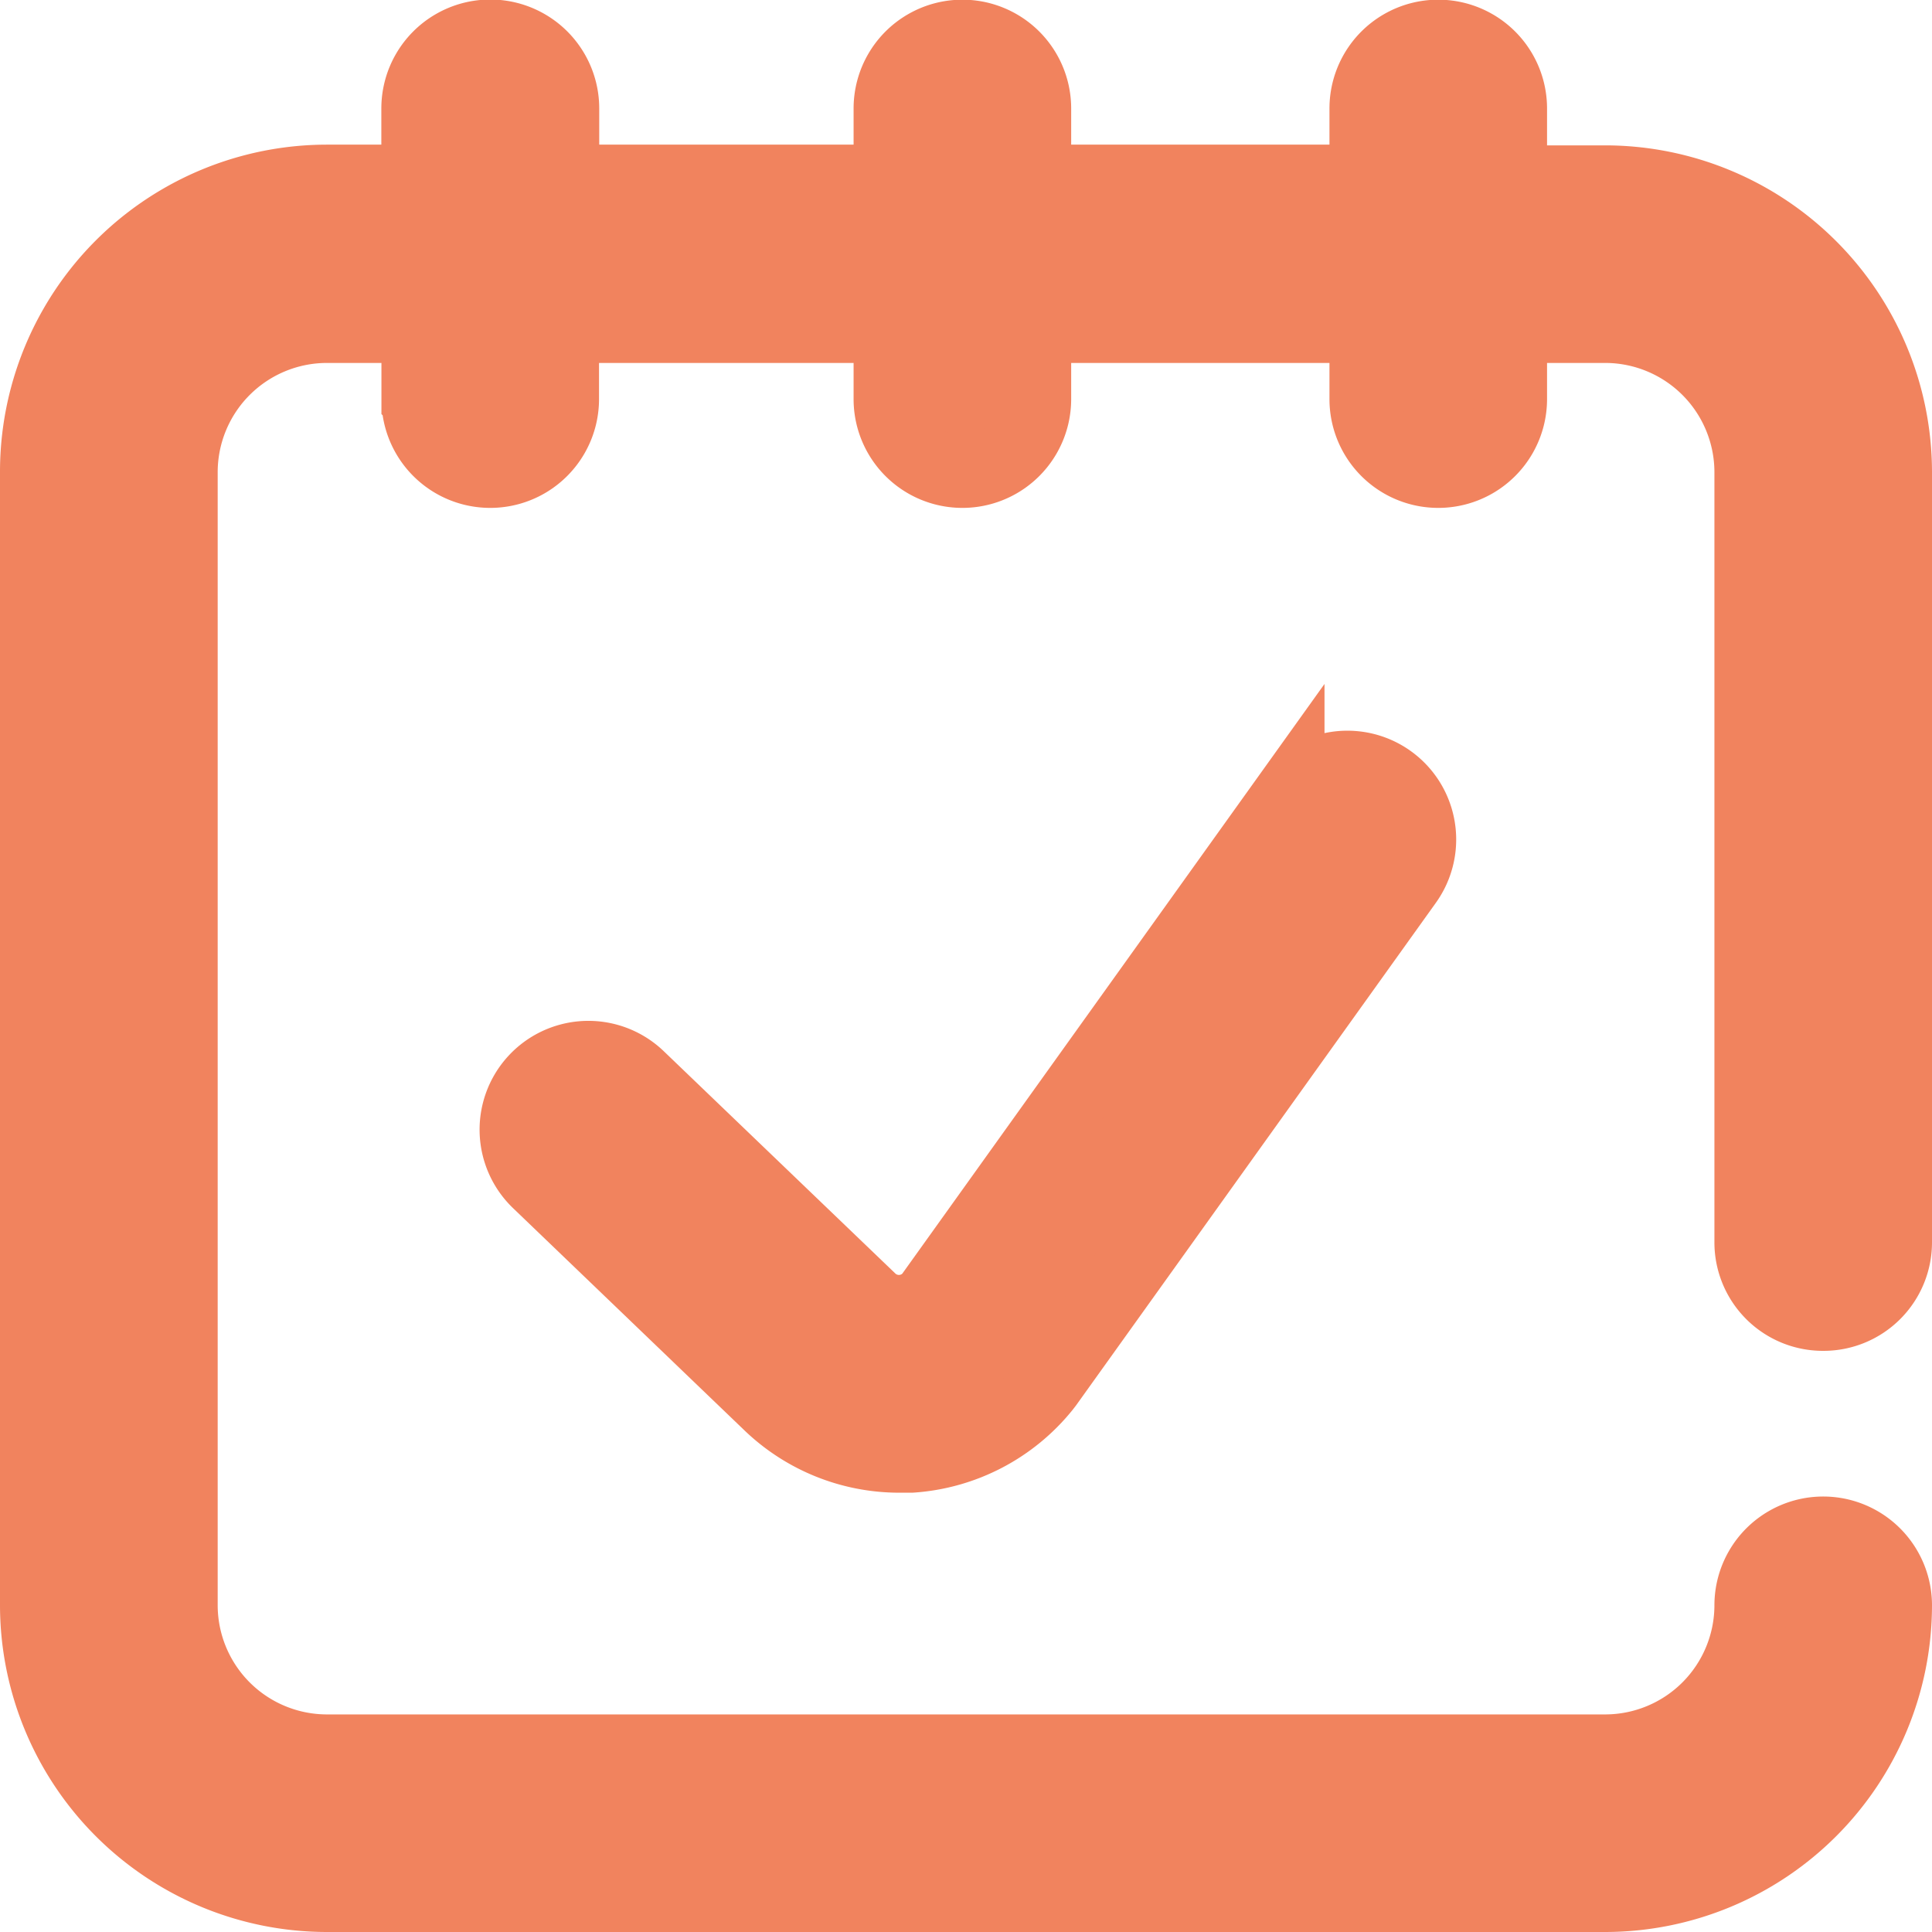
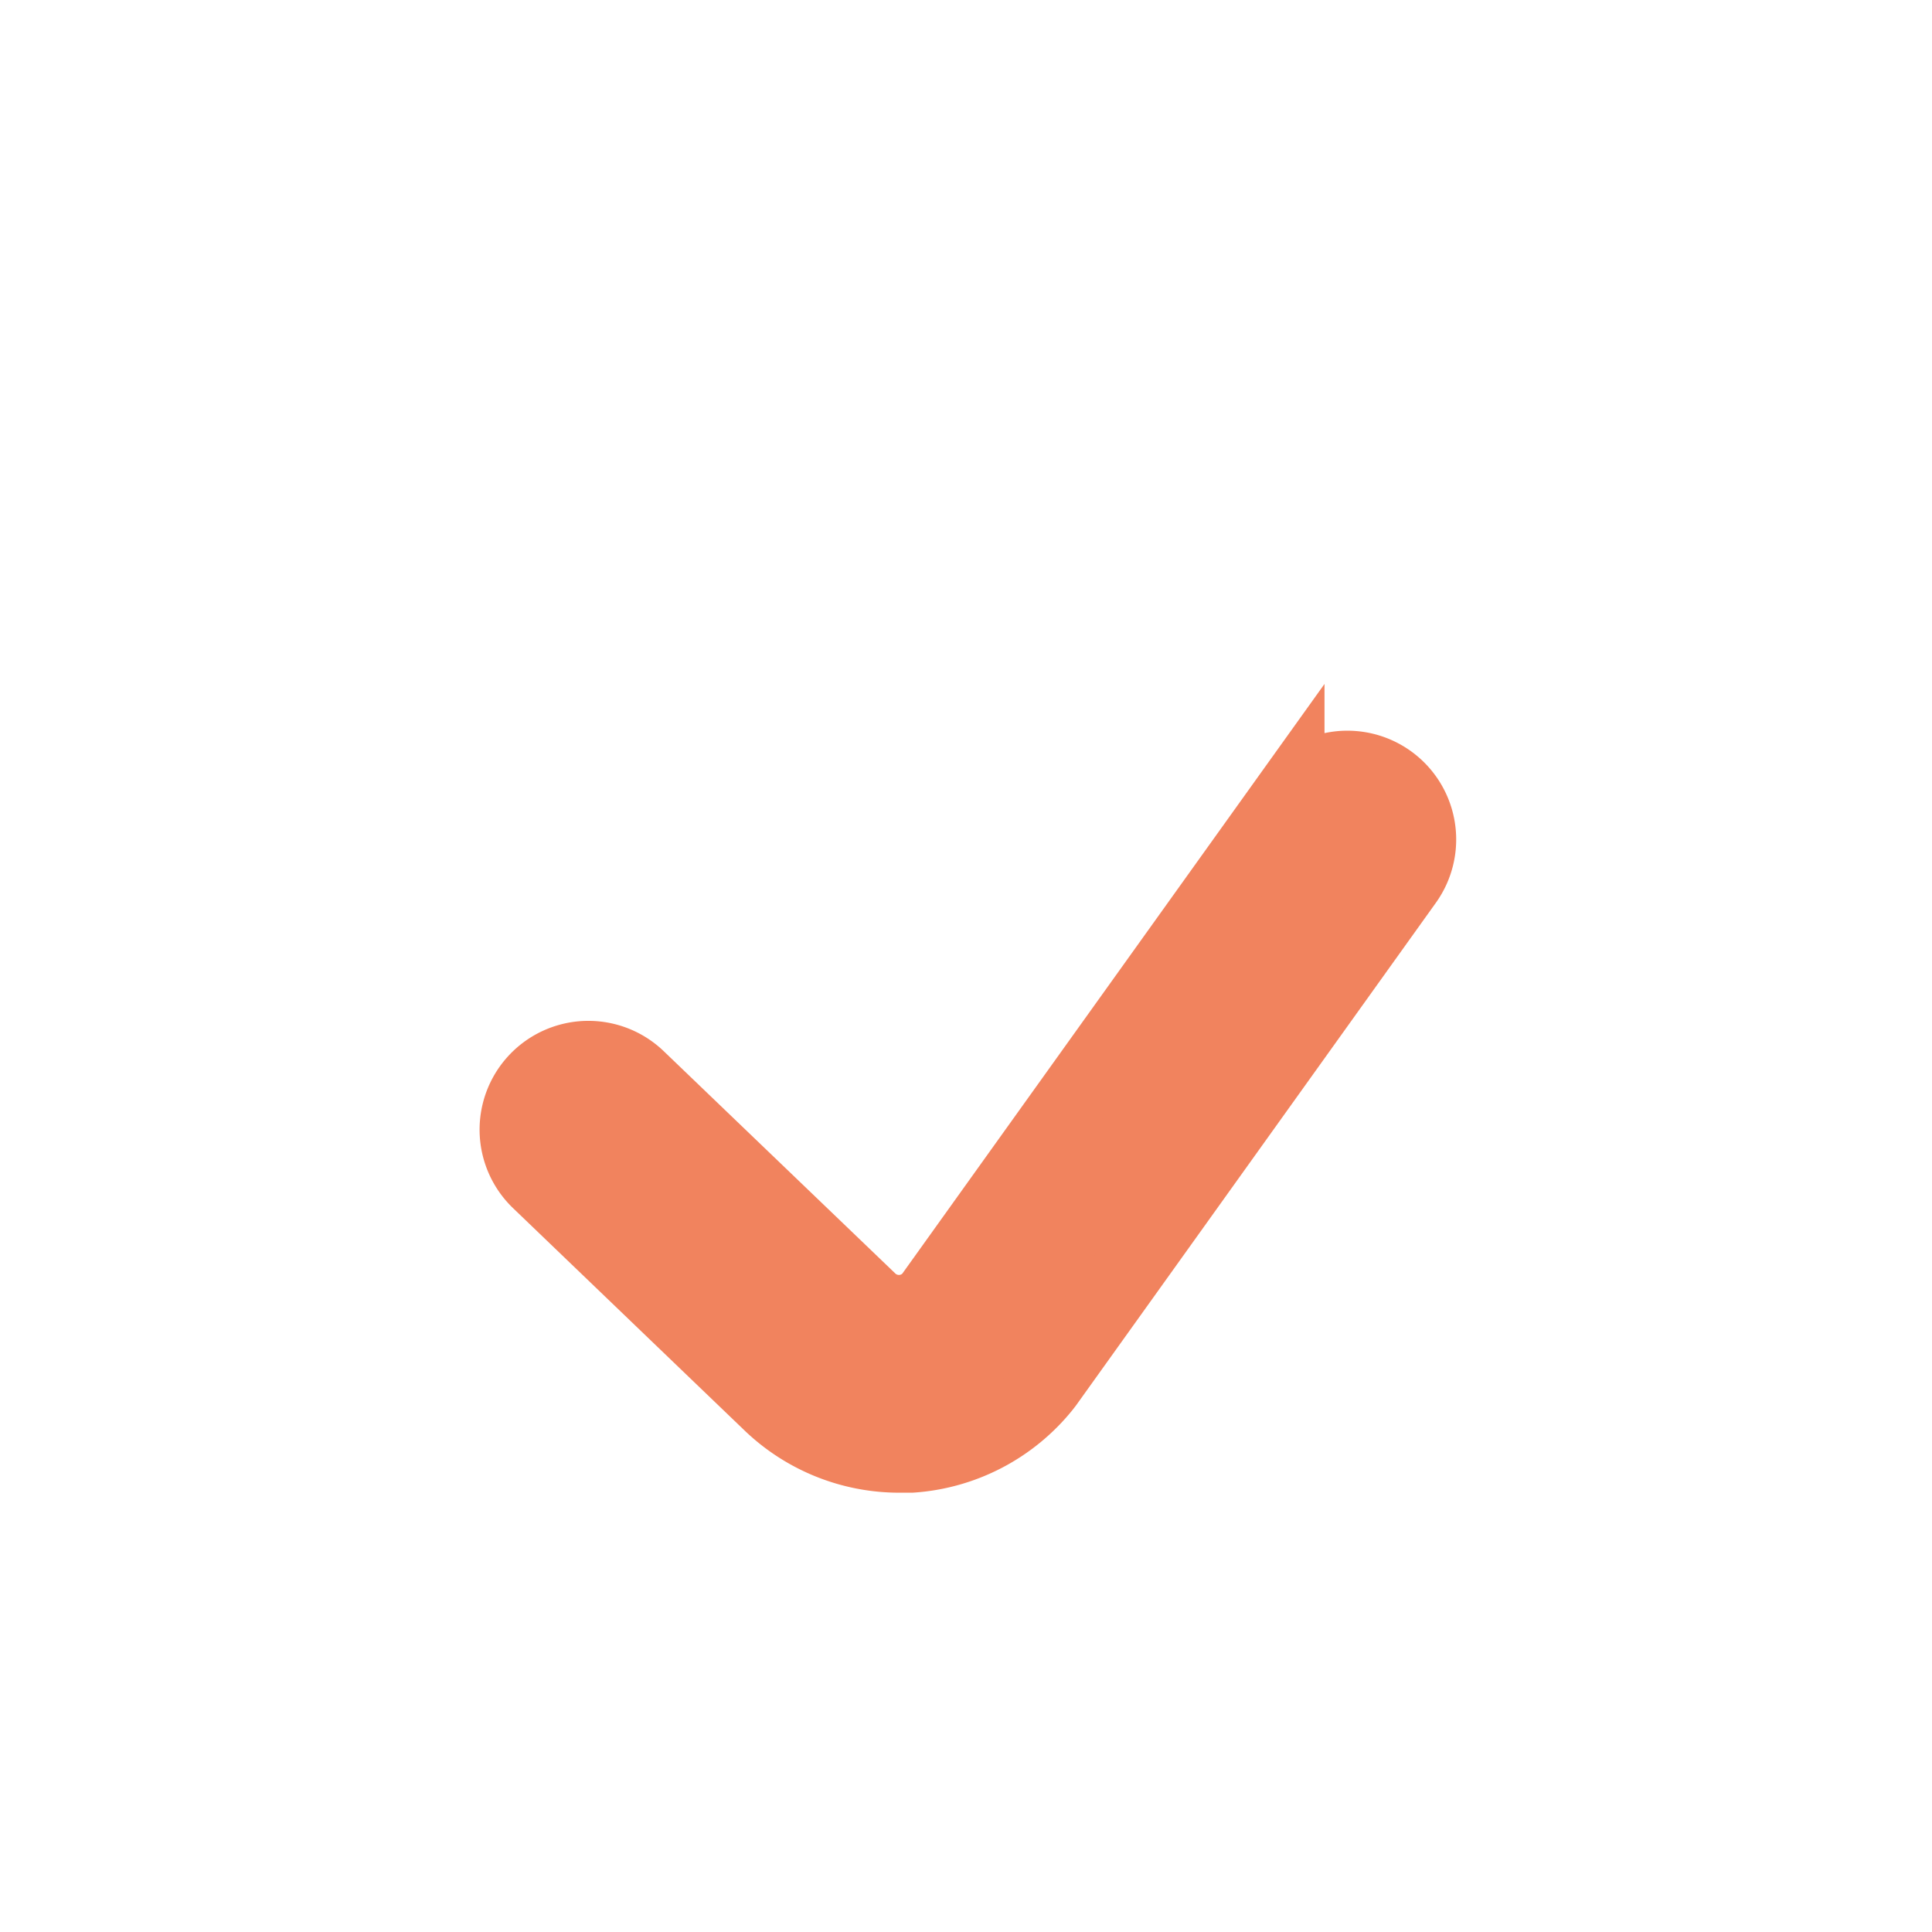
<svg xmlns="http://www.w3.org/2000/svg" width="18.7" height="18.7" viewBox="0 0 18.7 18.7">
  <g id="calendar_3_" data-name="calendar (3)" transform="translate(0.35 0.35)">
    <g id="Group_595" data-name="Group 595">
      <g id="Group_594" data-name="Group 594">
-         <path id="Path_246" data-name="Path 246" d="M17.3,12.375a.7.7,0,0,0,.7-.7V4.219a2.816,2.816,0,0,0-2.812-2.812h-.914V.7a.7.7,0,0,0-1.406,0v.7h-3.2V.7A.7.7,0,0,0,8.262.7v.7H5.1V.7A.7.7,0,0,0,3.691.7v.7H2.813A2.816,2.816,0,0,0,0,4.219V15.188A2.816,2.816,0,0,0,2.813,18H15.188A2.816,2.816,0,0,0,18,15.188a.7.7,0,0,0-1.406,0,1.408,1.408,0,0,1-1.406,1.406H2.813a1.408,1.408,0,0,1-1.406-1.406V4.219A1.408,1.408,0,0,1,2.813,2.813h.879v.7a.7.7,0,0,0,1.406,0v-.7H8.262v.7a.7.7,0,0,0,1.406,0v-.7h3.2v.7a.7.7,0,0,0,1.406,0v-.7h.914a1.408,1.408,0,0,1,1.406,1.406v7.453A.7.7,0,0,0,17.3,12.375Z" fill="#f1835e" stroke="#f1835e" stroke-width="0.7" />
        <path id="Path_247" data-name="Path 247" d="M139.518,201.292l-3.466,4.841a.4.4,0,0,1-.578.03l-2.244-2.154a.7.7,0,0,0-.974,1.014l2.246,2.157a1.813,1.813,0,0,0,1.247.5q.06,0,.119,0a1.813,1.813,0,0,0,1.289-.671l.024-.031,3.48-4.861a.7.7,0,1,0-1.143-.819Z" transform="translate(-127.398 -193.932)" fill="#f1835e" stroke="#f1835e" stroke-width="0.7" />
      </g>
    </g>
  </g>
</svg>